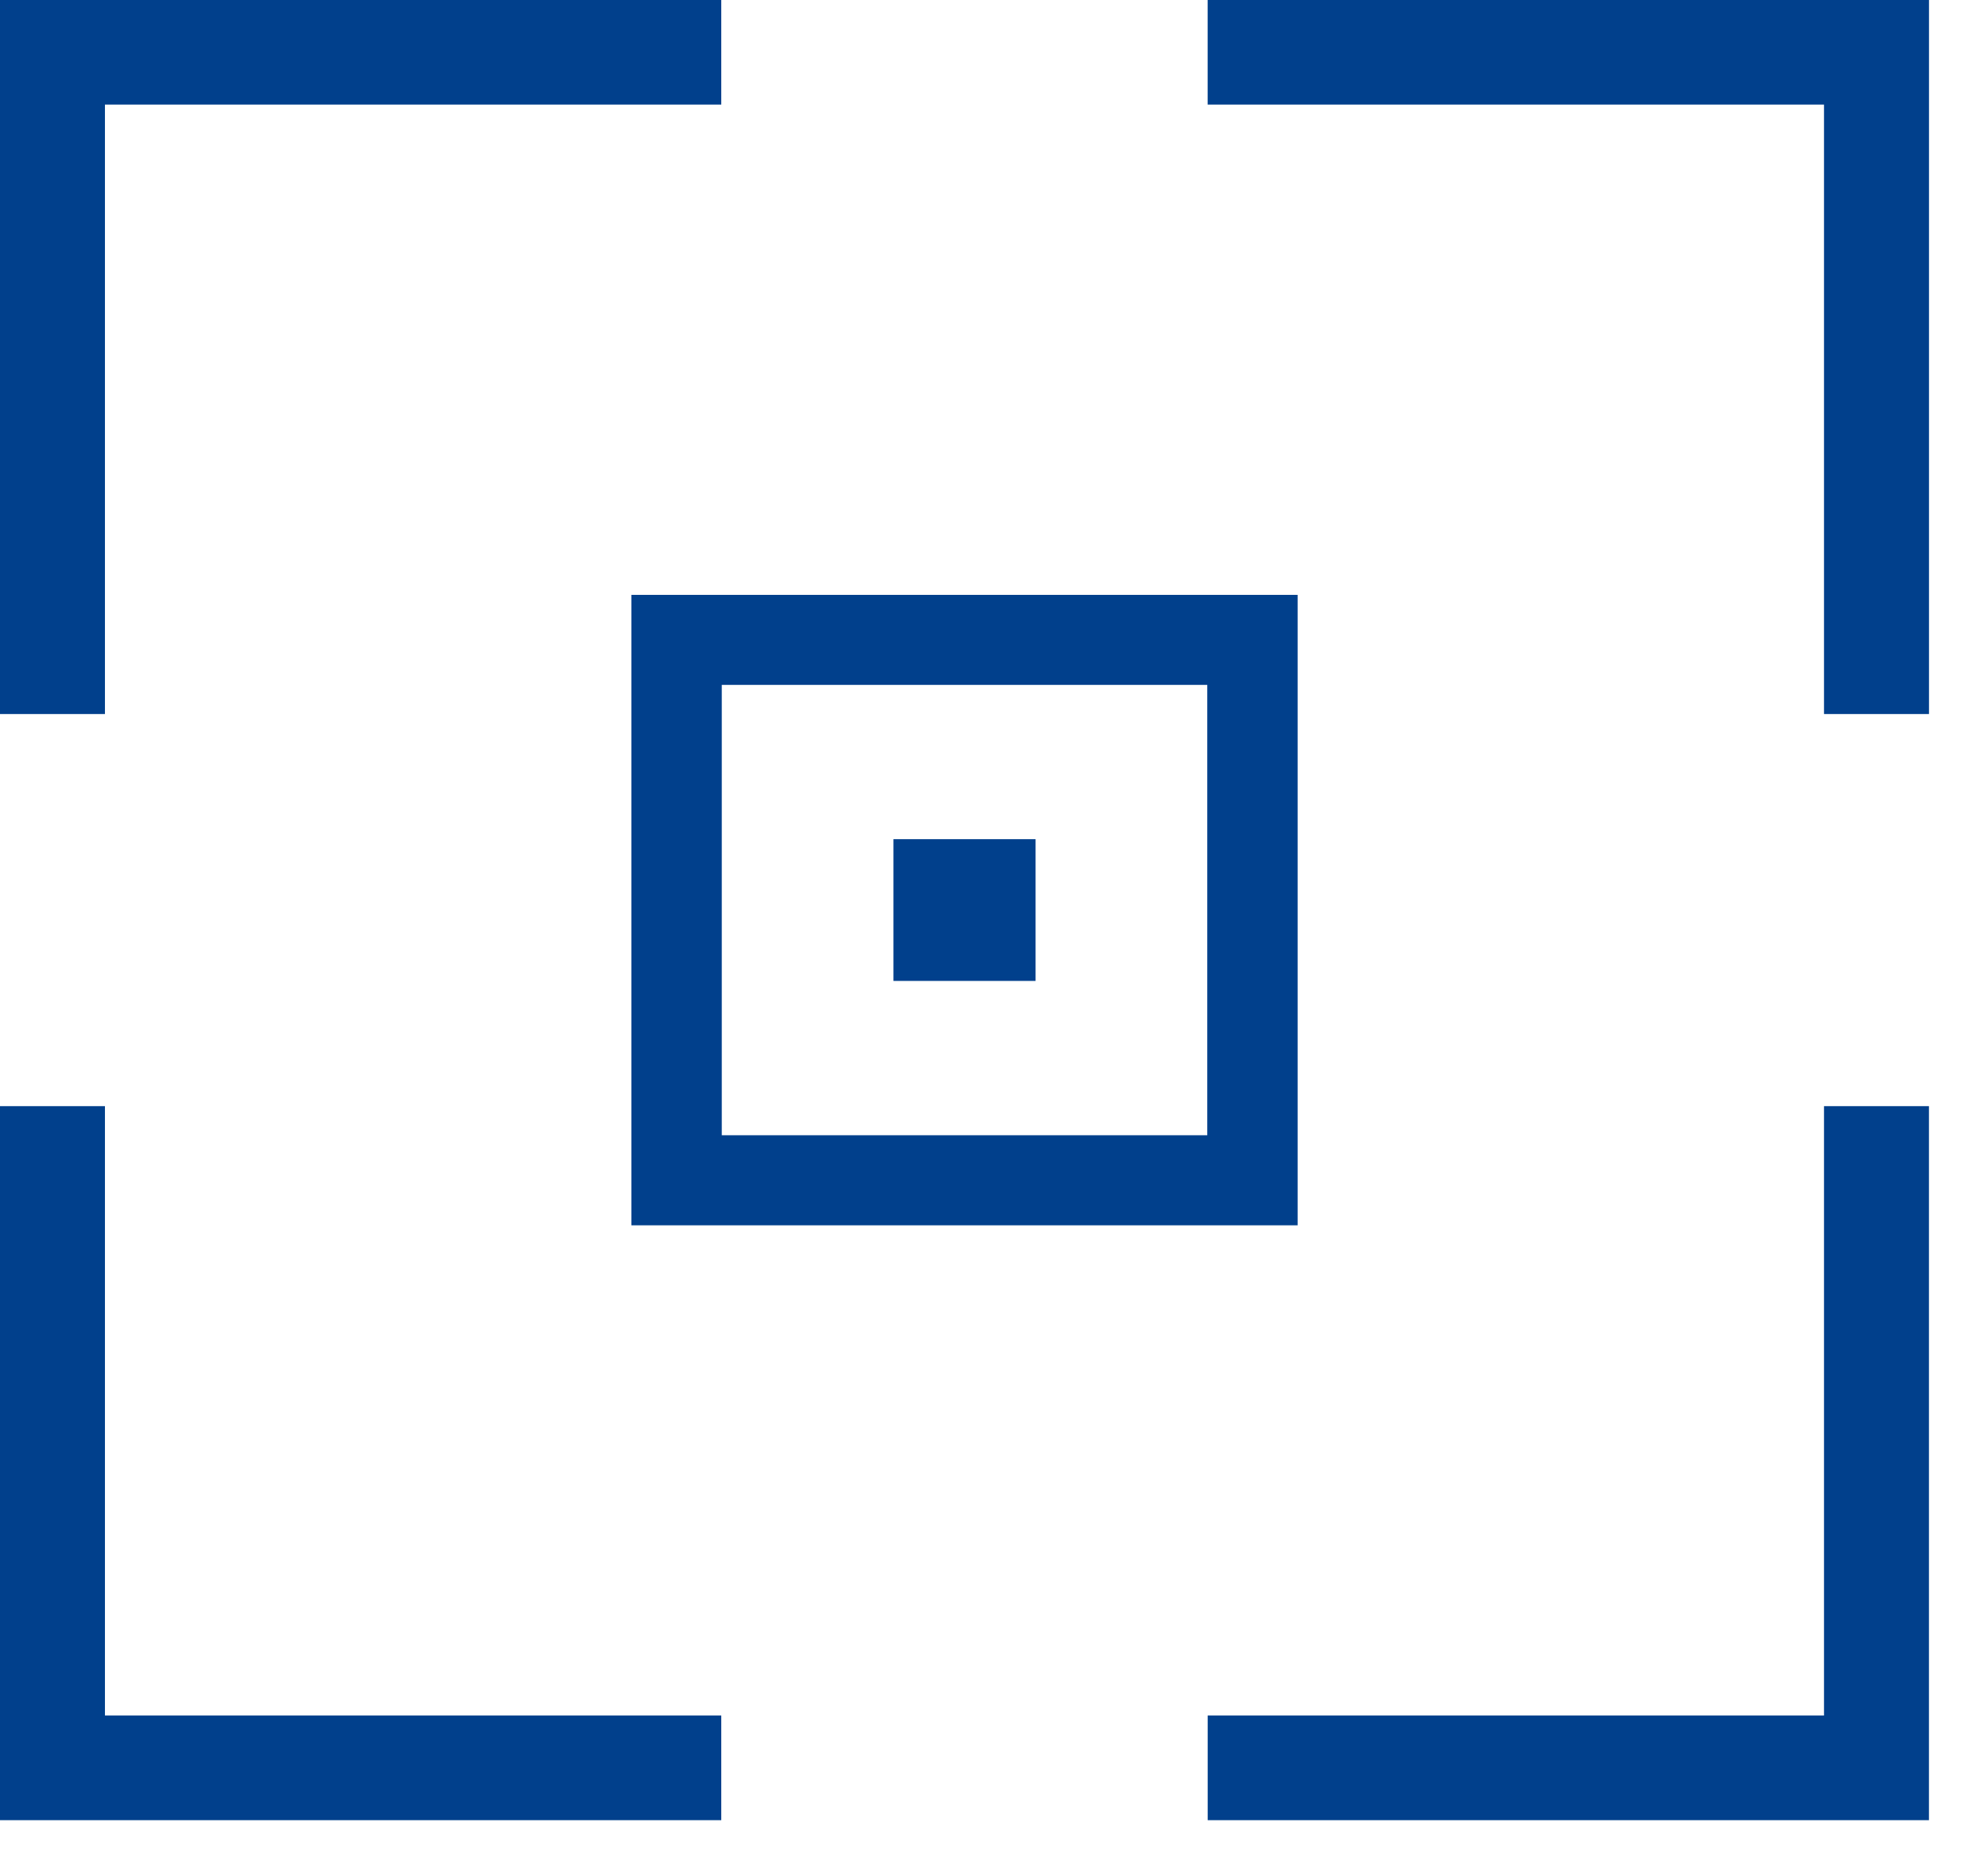
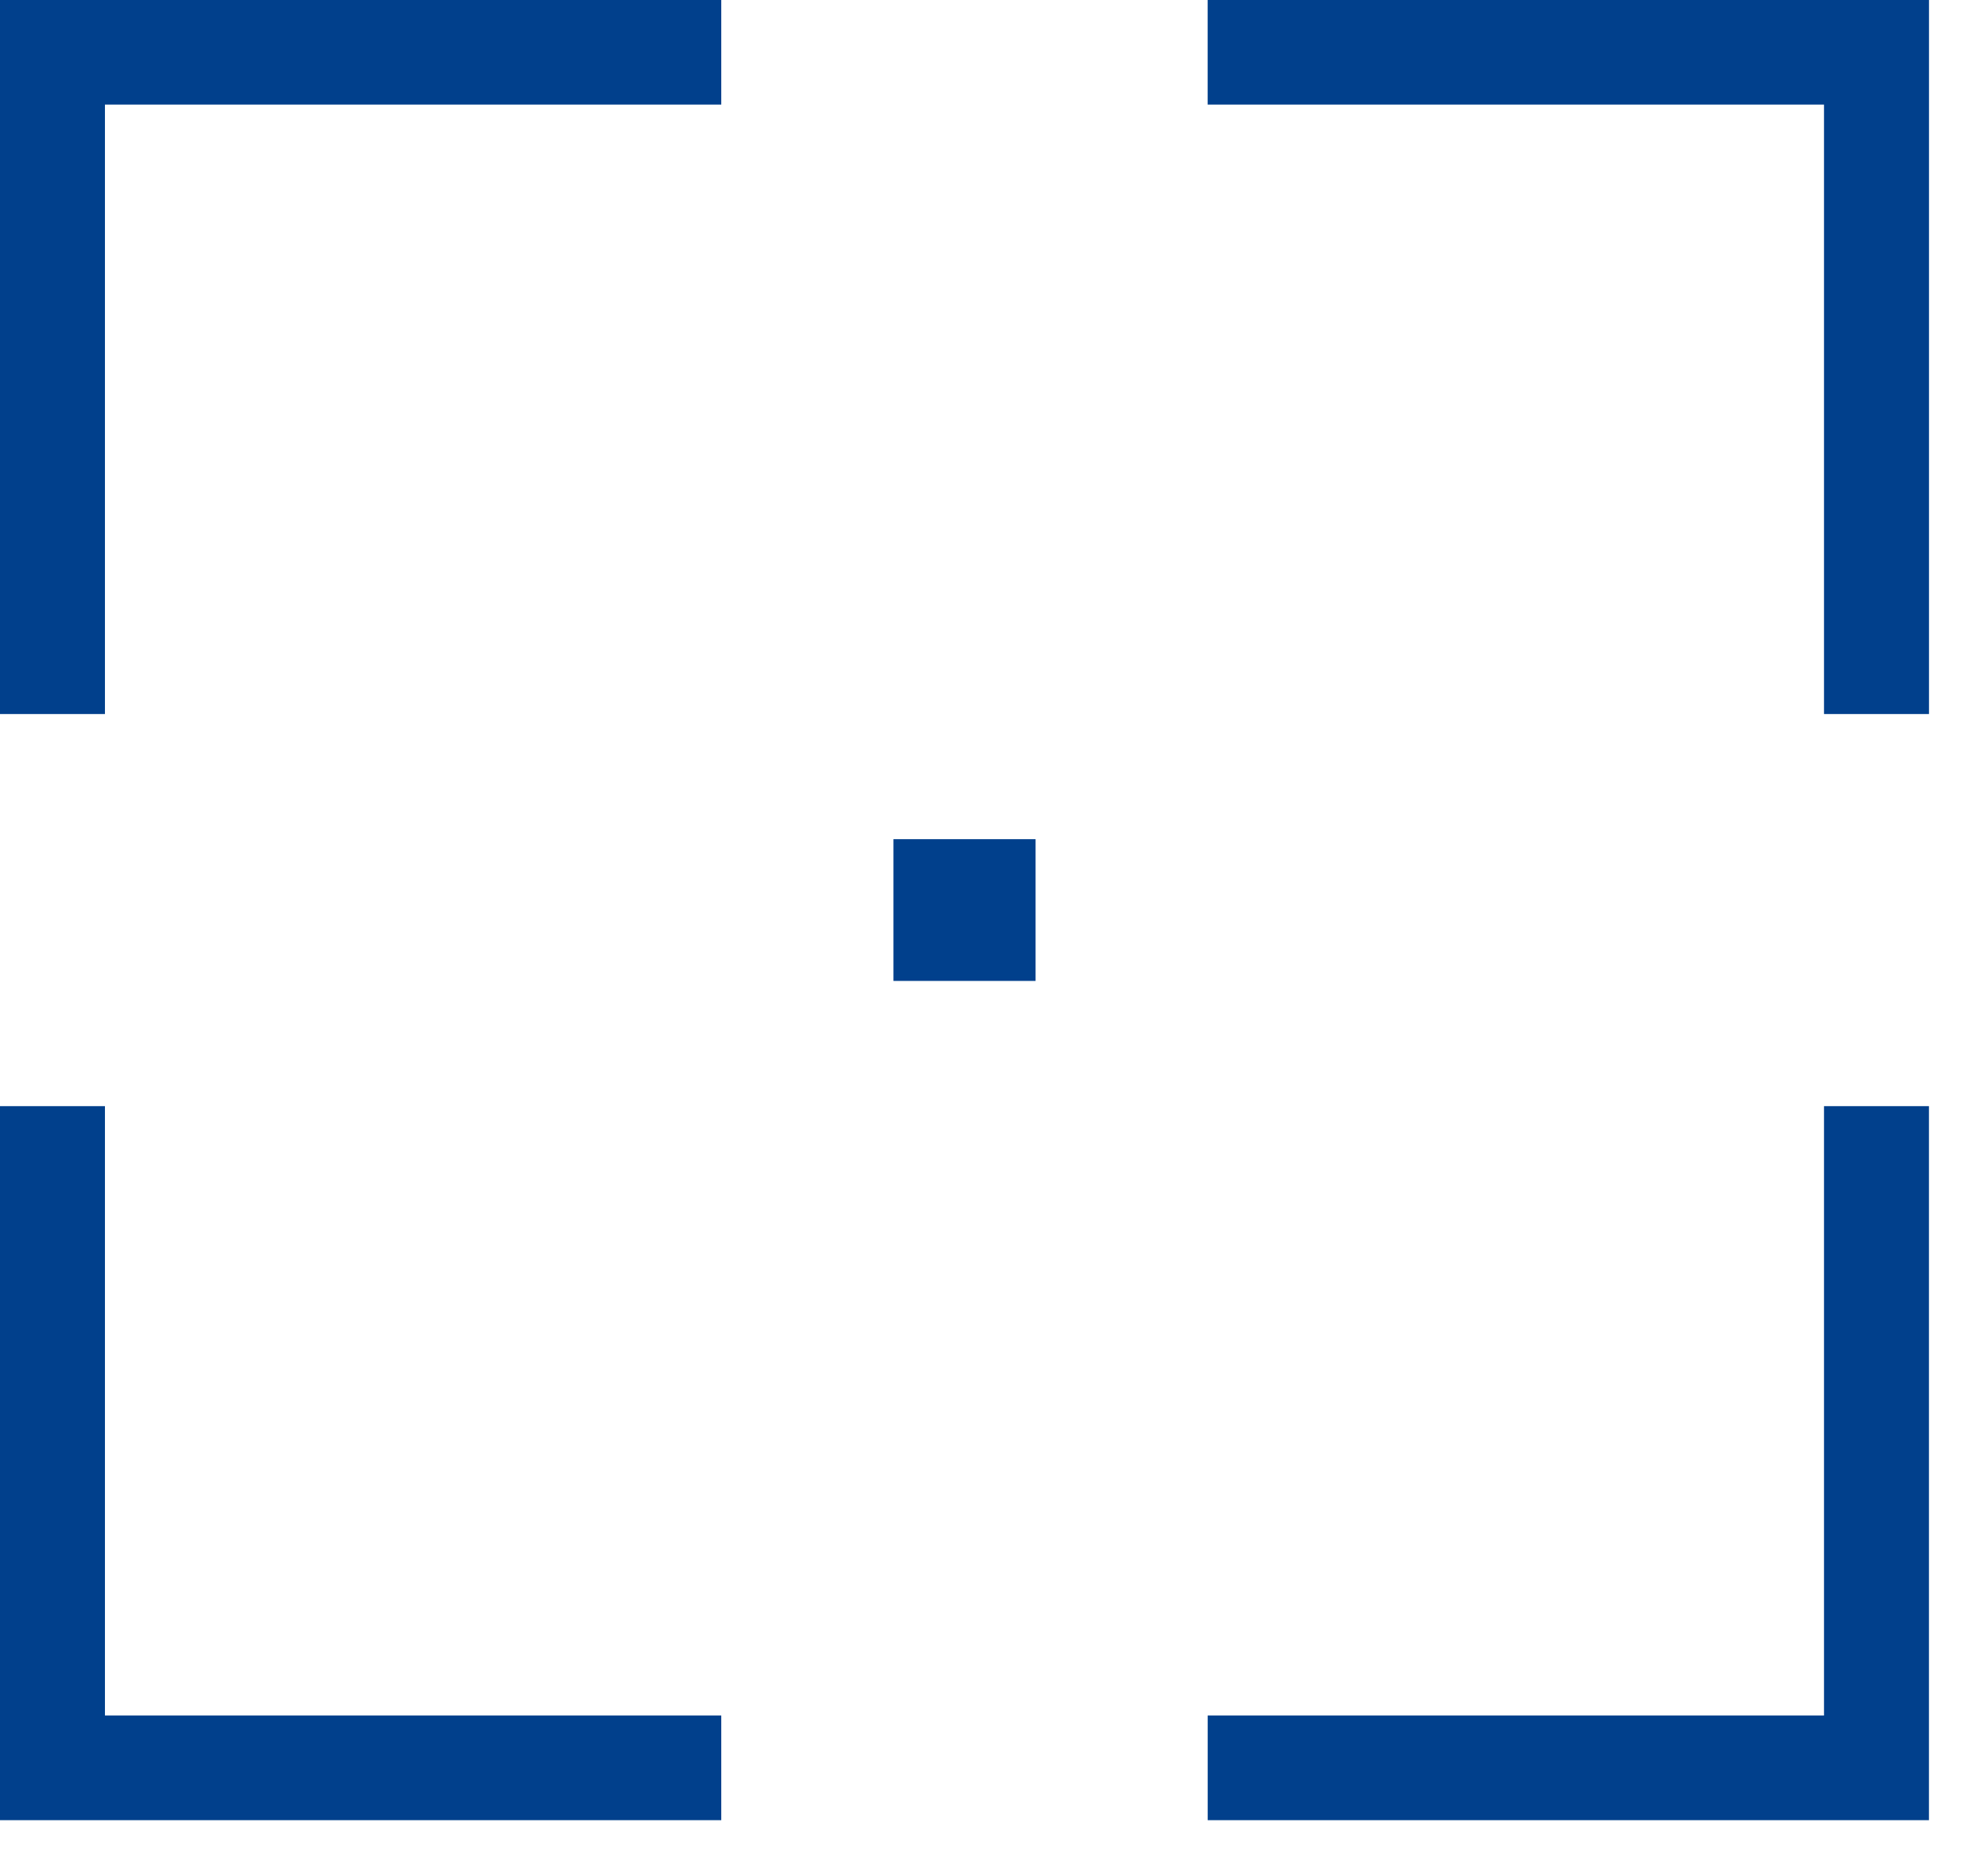
<svg xmlns="http://www.w3.org/2000/svg" width="47" height="44" viewBox="0 0 47 44">
  <g fill="none" fill-rule="evenodd">
    <g fill="#01408C">
      <g>
        <path d="M0 0L0 16.879 2.481 16.879 2.481 2.473 17.052 2.473 17.052 0zM28.551 0L28.551 2.473 43.123 2.473 43.123 16.879 45.605 16.879 45.605 0zM0 26.148L0 43.027 17.052 43.027 17.052 40.553 2.481 40.553 2.481 26.148zM43.123 26.148L43.123 40.553 28.552 40.553 28.552 43.027 45.604 43.027 45.604 26.148zM21.122 23.188L24.483 23.188 24.483 19.837 21.122 19.837z" transform="translate(-953 -850) translate(953 850)" />
-         <path d="M17.064 26.836h11.478V16.19H17.064v10.645zm-2.137 2.129h15.751V14.062h-15.75v14.903z" transform="translate(-953 -850) translate(953 850)" />
      </g>
    </g>
  </g>
</svg>